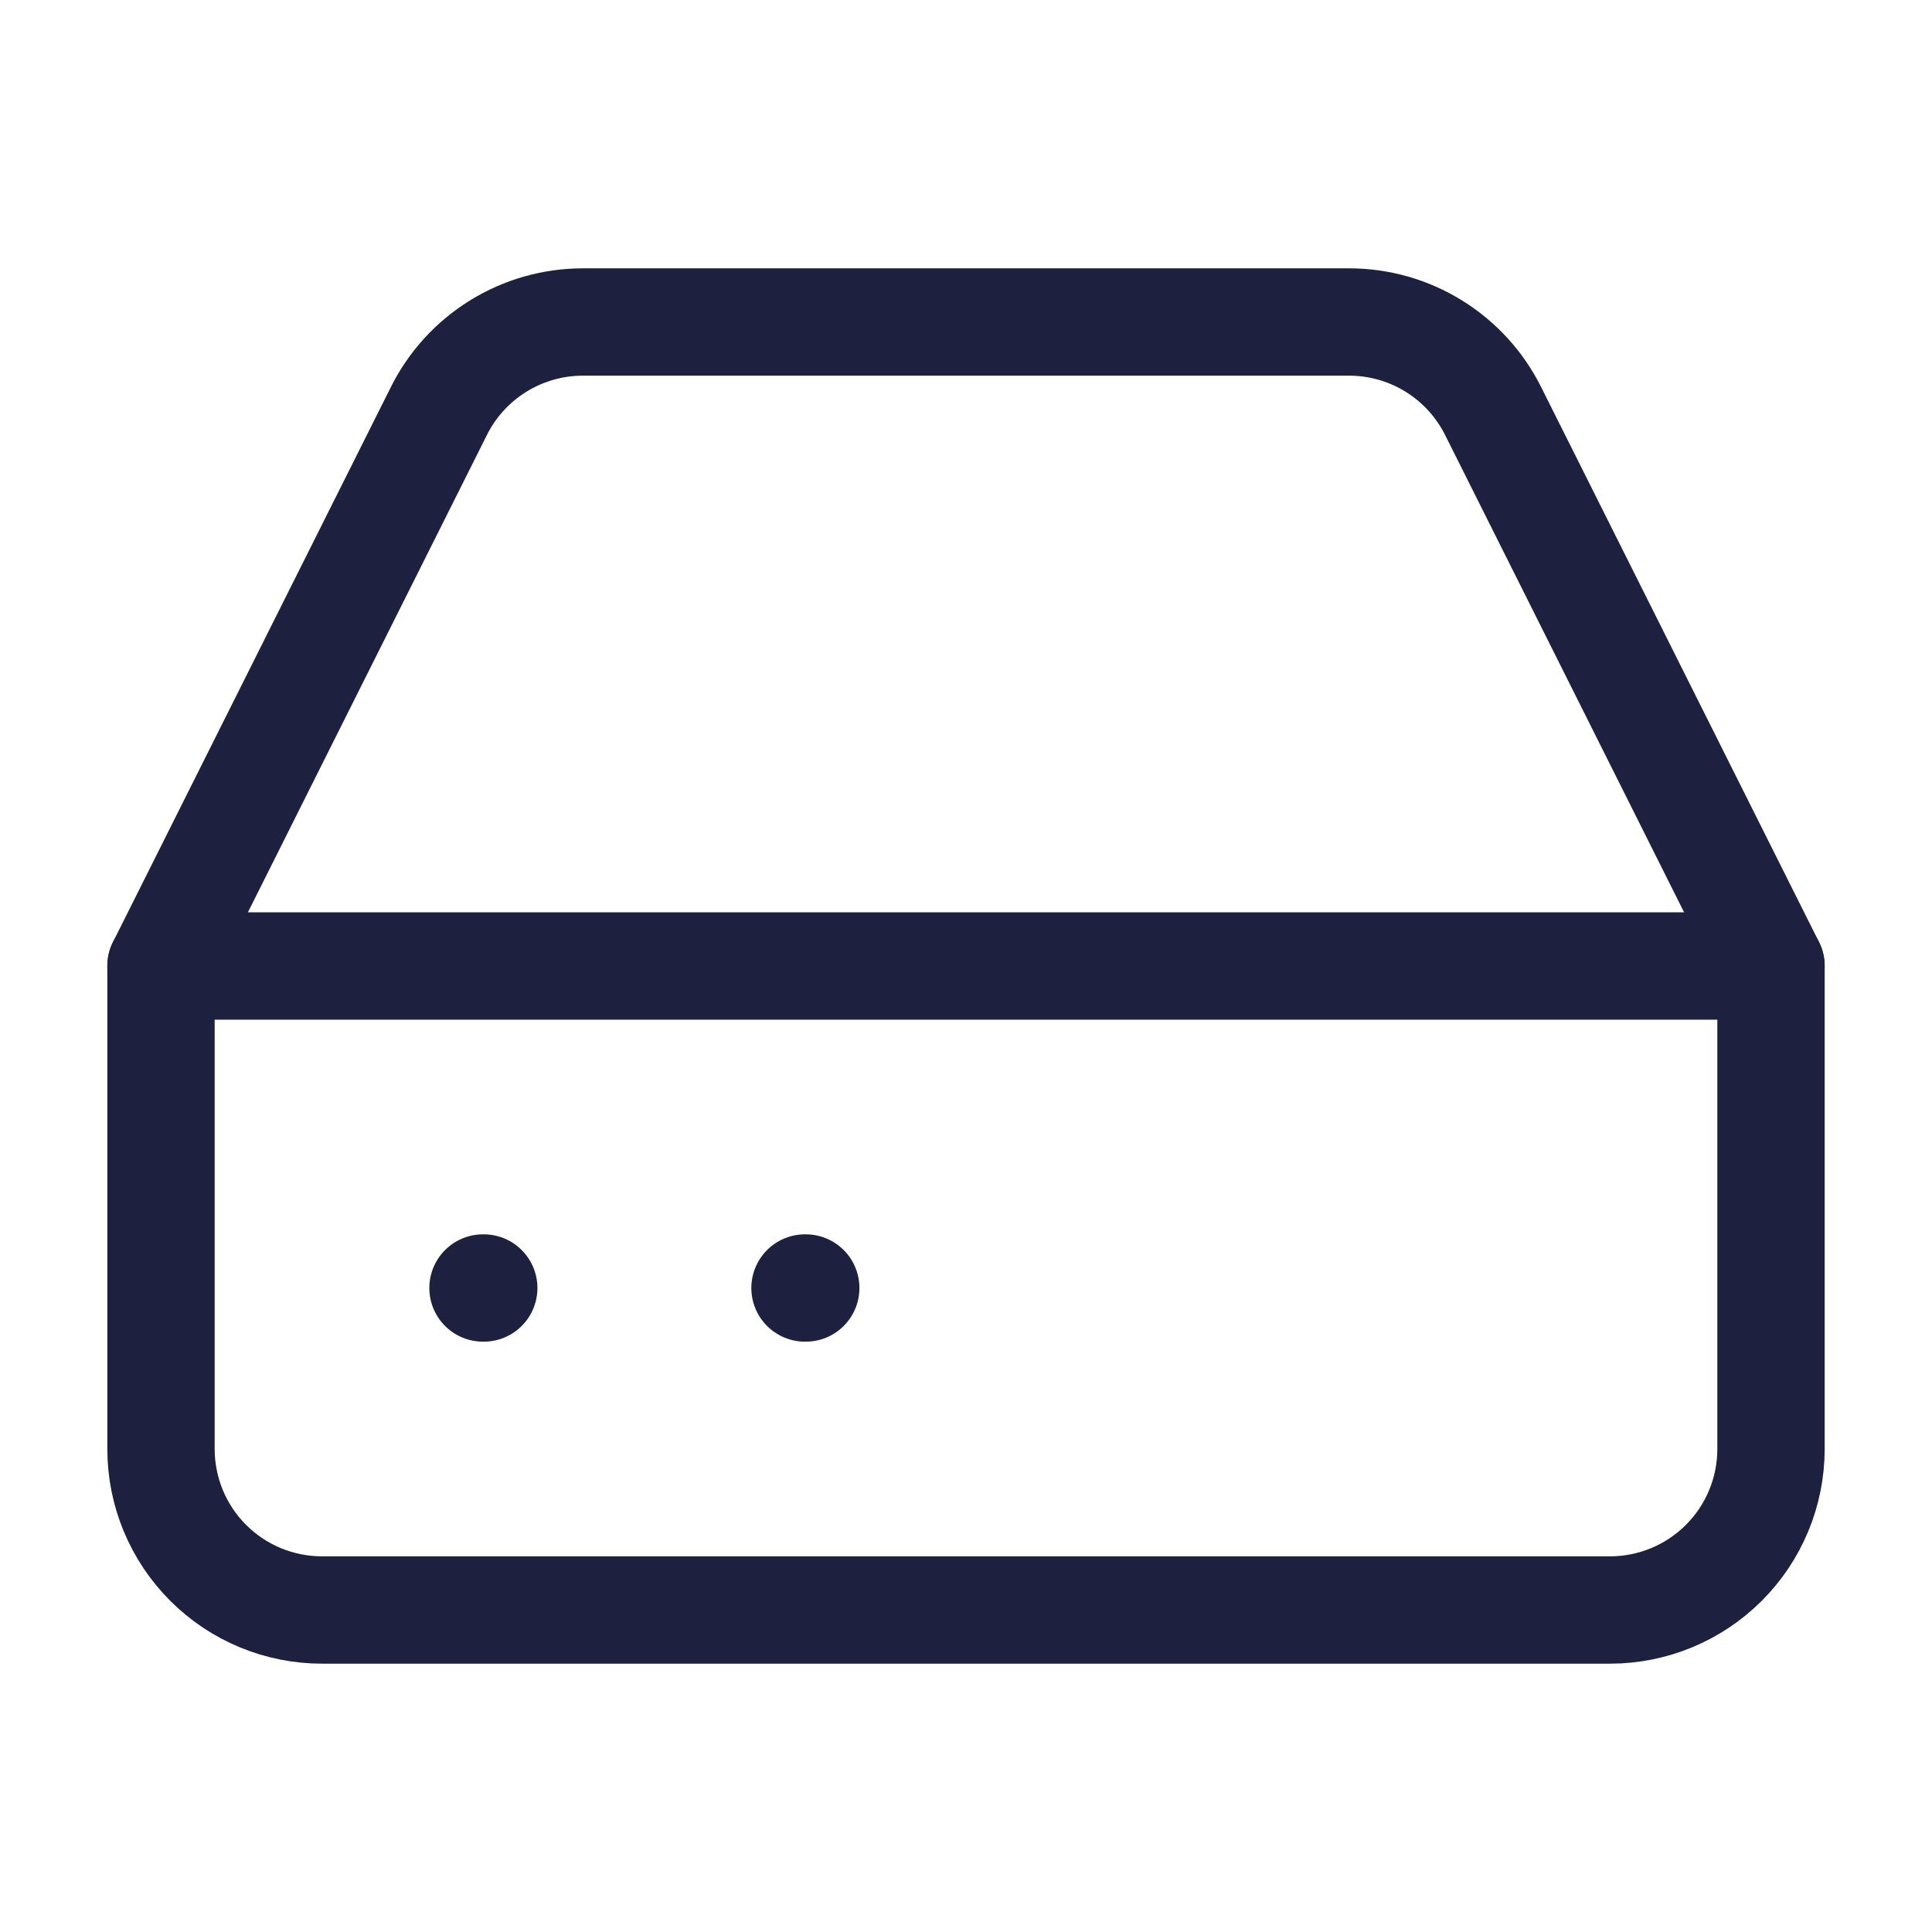
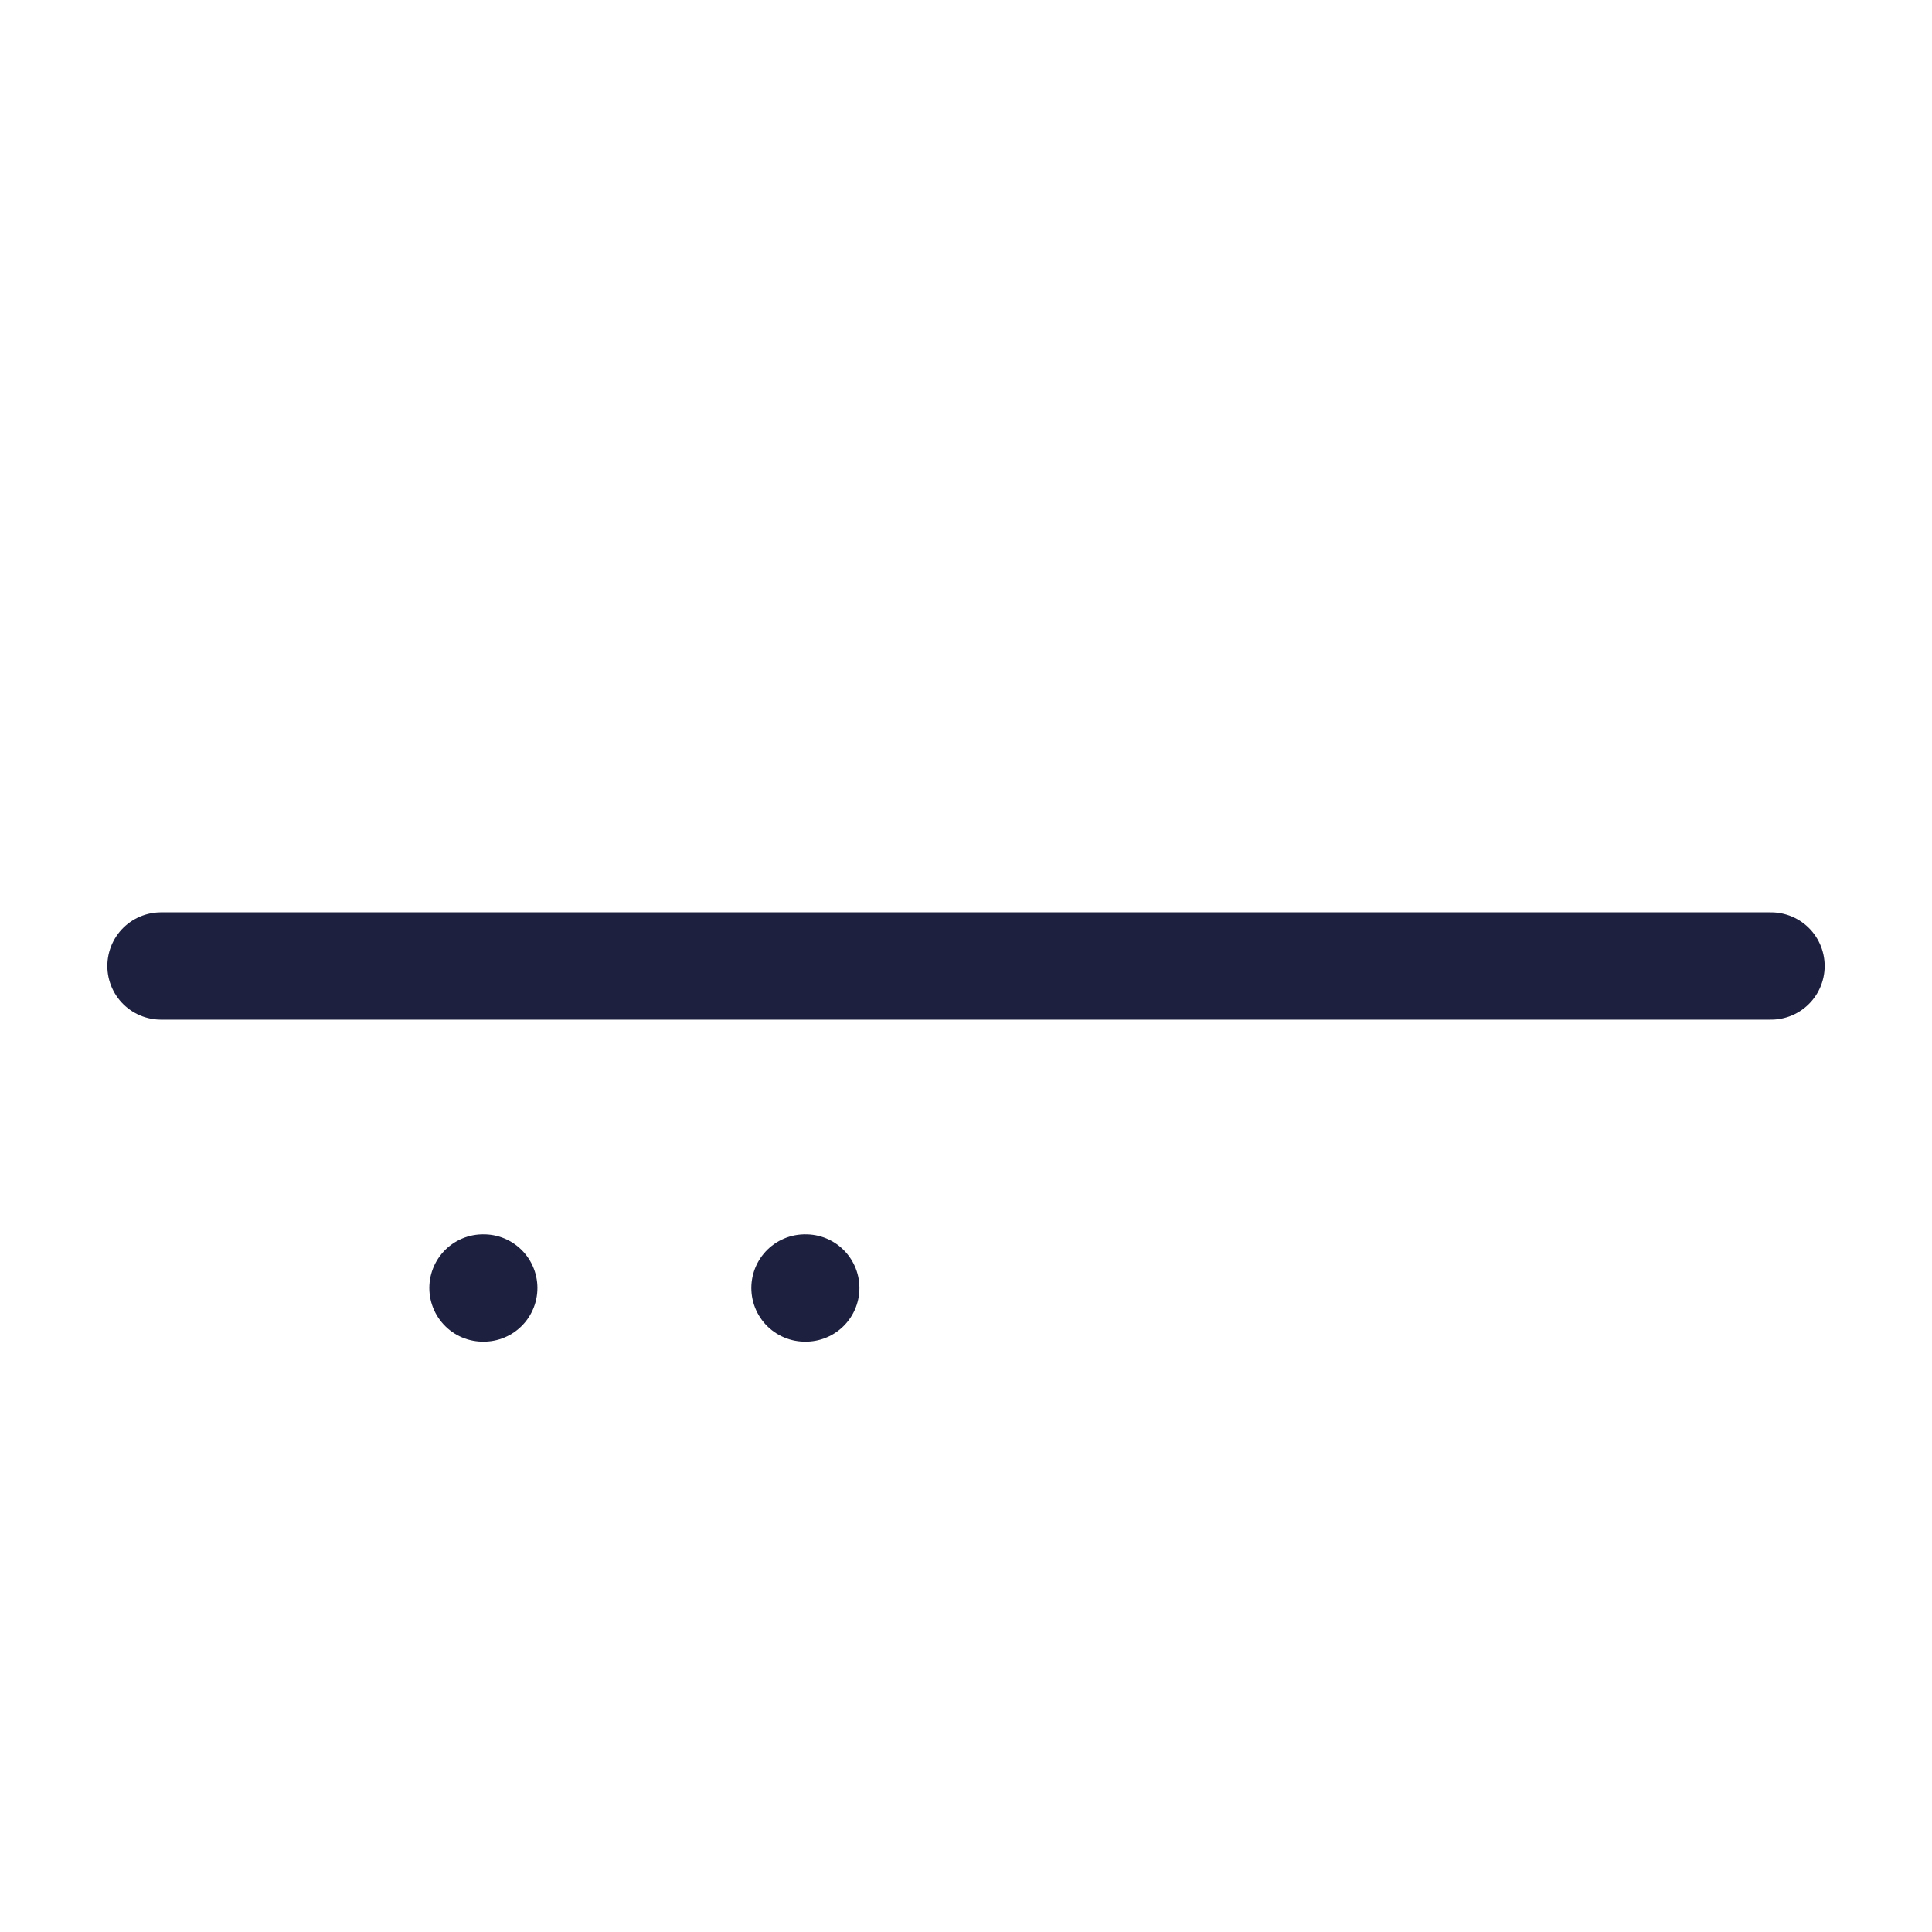
<svg xmlns="http://www.w3.org/2000/svg" width="36" height="36" viewBox="0 0 36 36" fill="none">
  <path d="M33 18H3" stroke="#1E203F" stroke-width="2" stroke-linecap="round" stroke-linejoin="round" />
-   <path d="M8.175 7.665L3 18V27C3 27.796 3.316 28.559 3.879 29.121C4.441 29.684 5.204 30 6 30H30C30.796 30 31.559 29.684 32.121 29.121C32.684 28.559 33 27.796 33 27V18L27.825 7.665C27.577 7.165 27.194 6.745 26.719 6.45C26.245 6.156 25.698 6 25.14 6H10.86C10.302 6 9.755 6.156 9.281 6.45C8.806 6.745 8.423 7.165 8.175 7.665V7.665Z" stroke="#1E203F" stroke-width="2" stroke-linecap="round" stroke-linejoin="round" />
  <path d="M9 24H9.014" stroke="#1E203F" stroke-width="2" stroke-linecap="round" stroke-linejoin="round" />
  <path d="M15 24H15.014" stroke="#1E203F" stroke-width="2" stroke-linecap="round" stroke-linejoin="round" />
</svg>